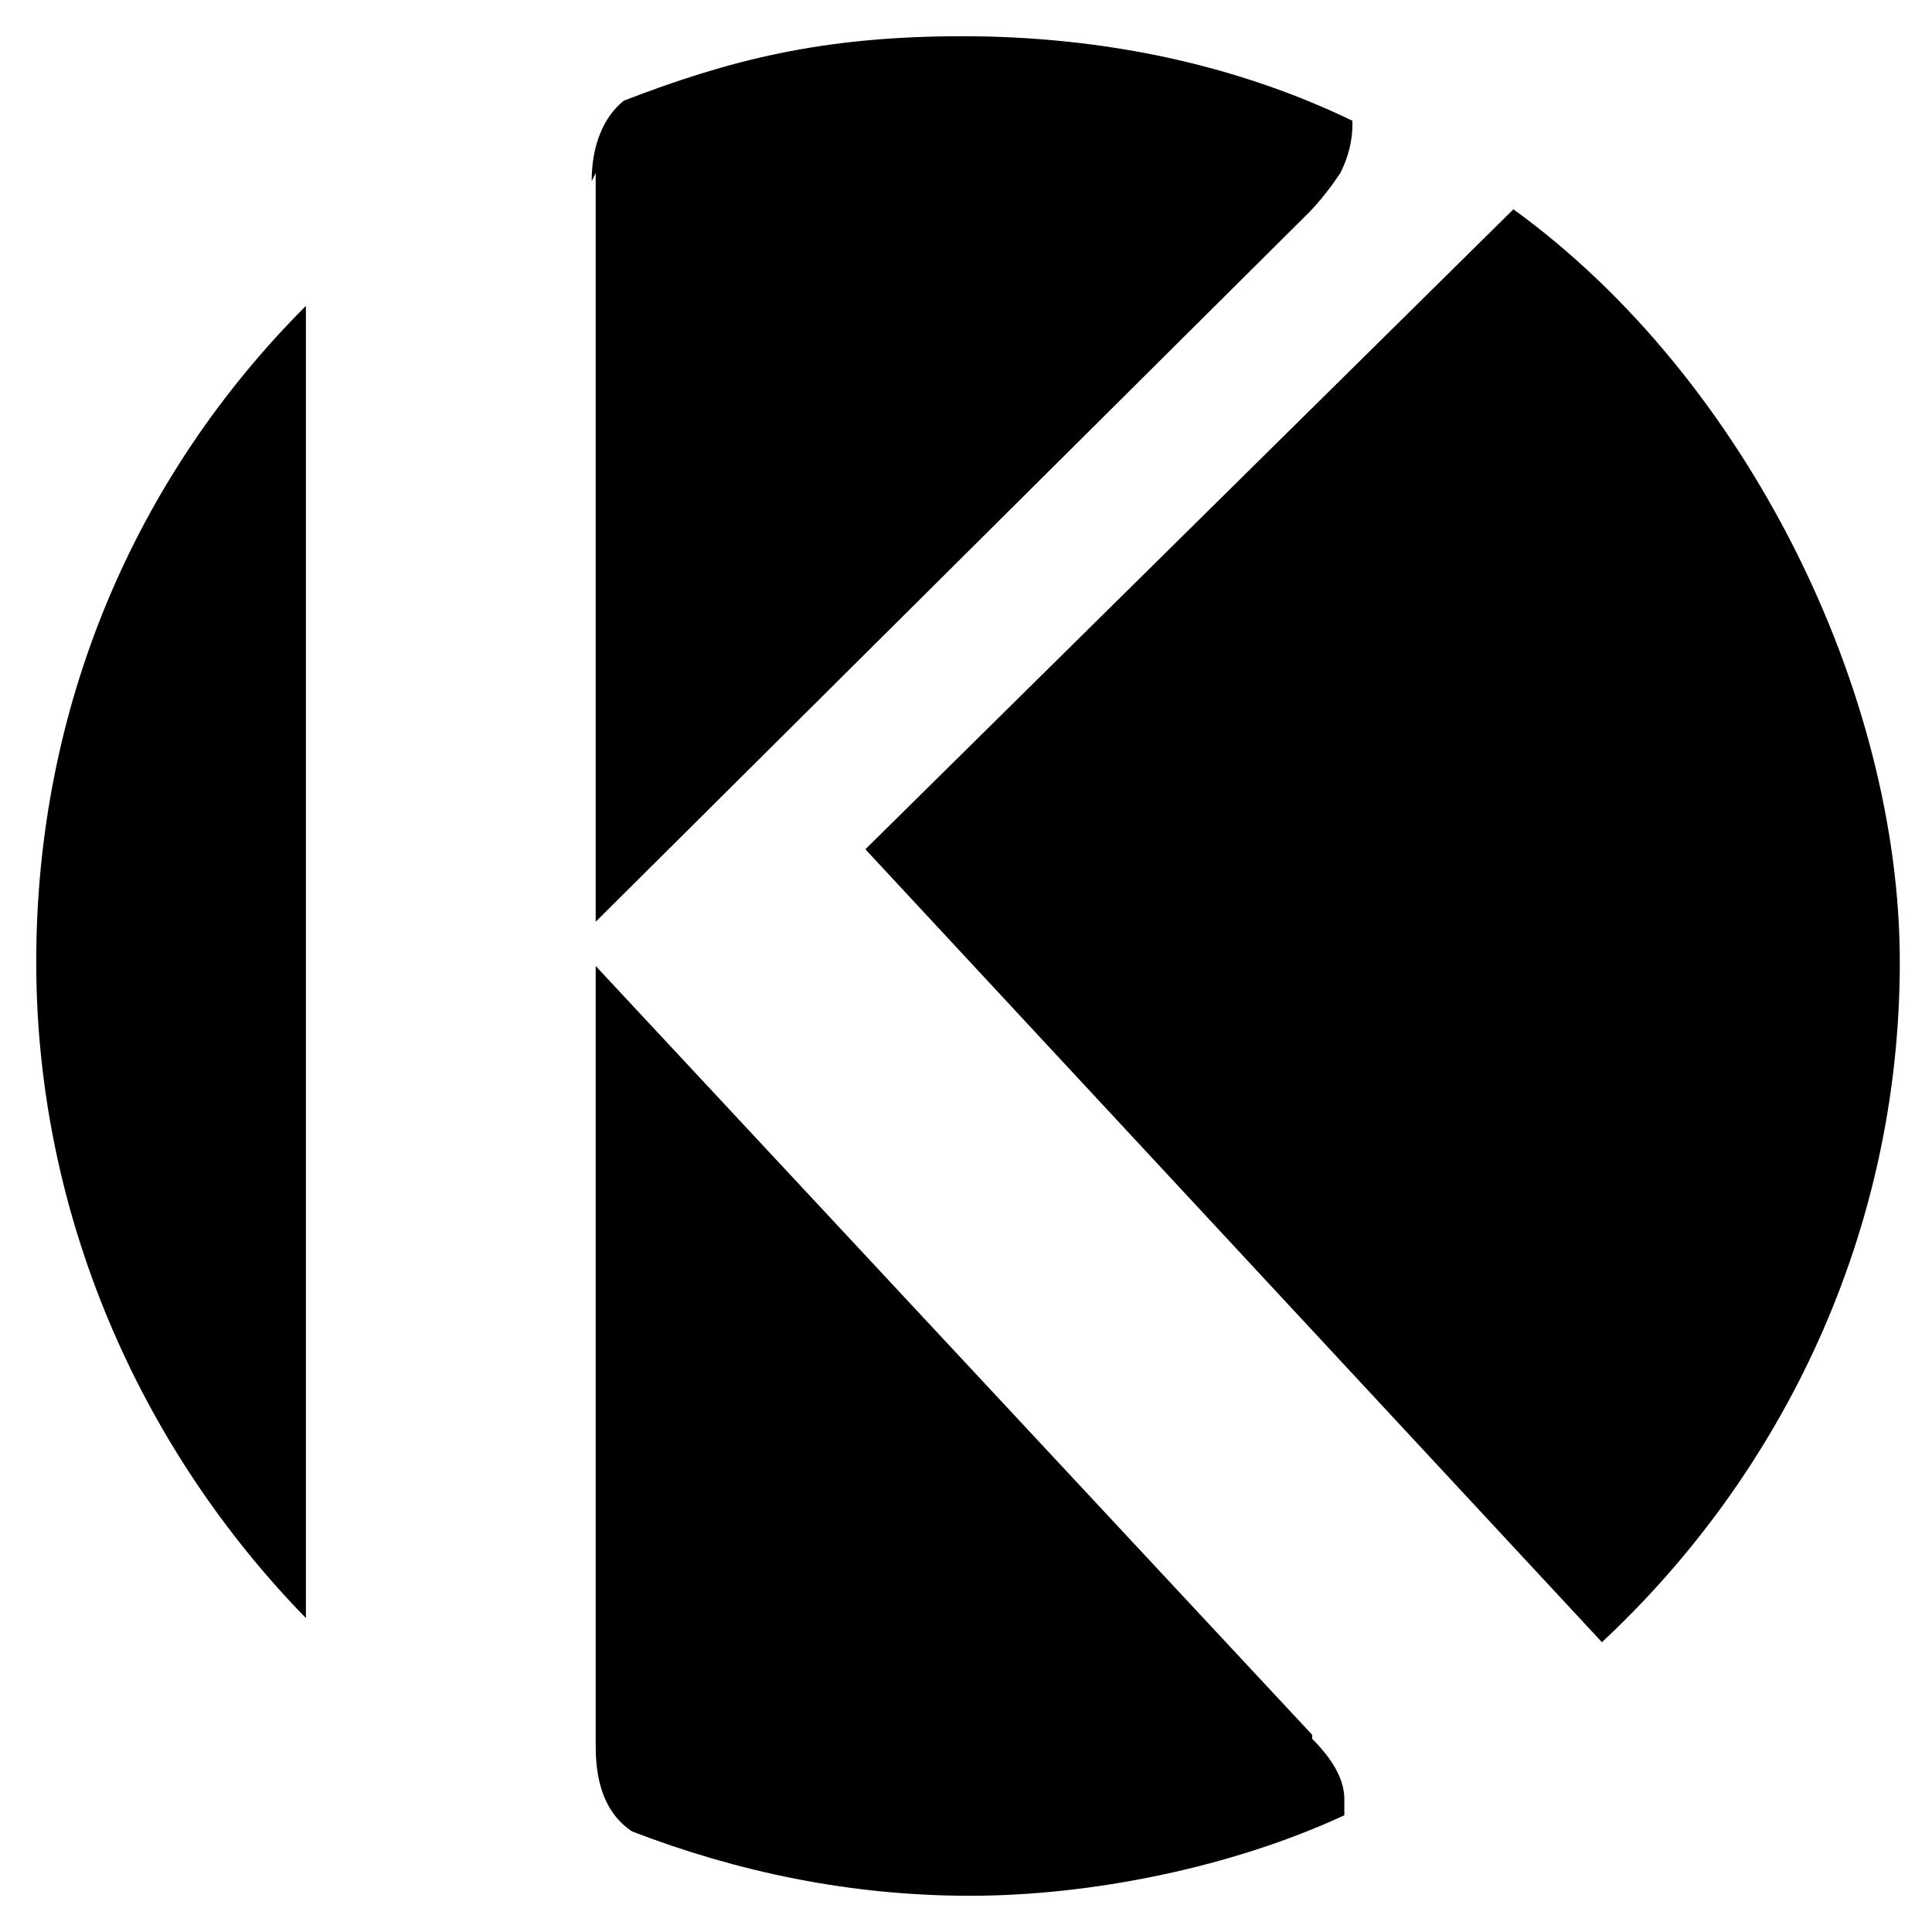
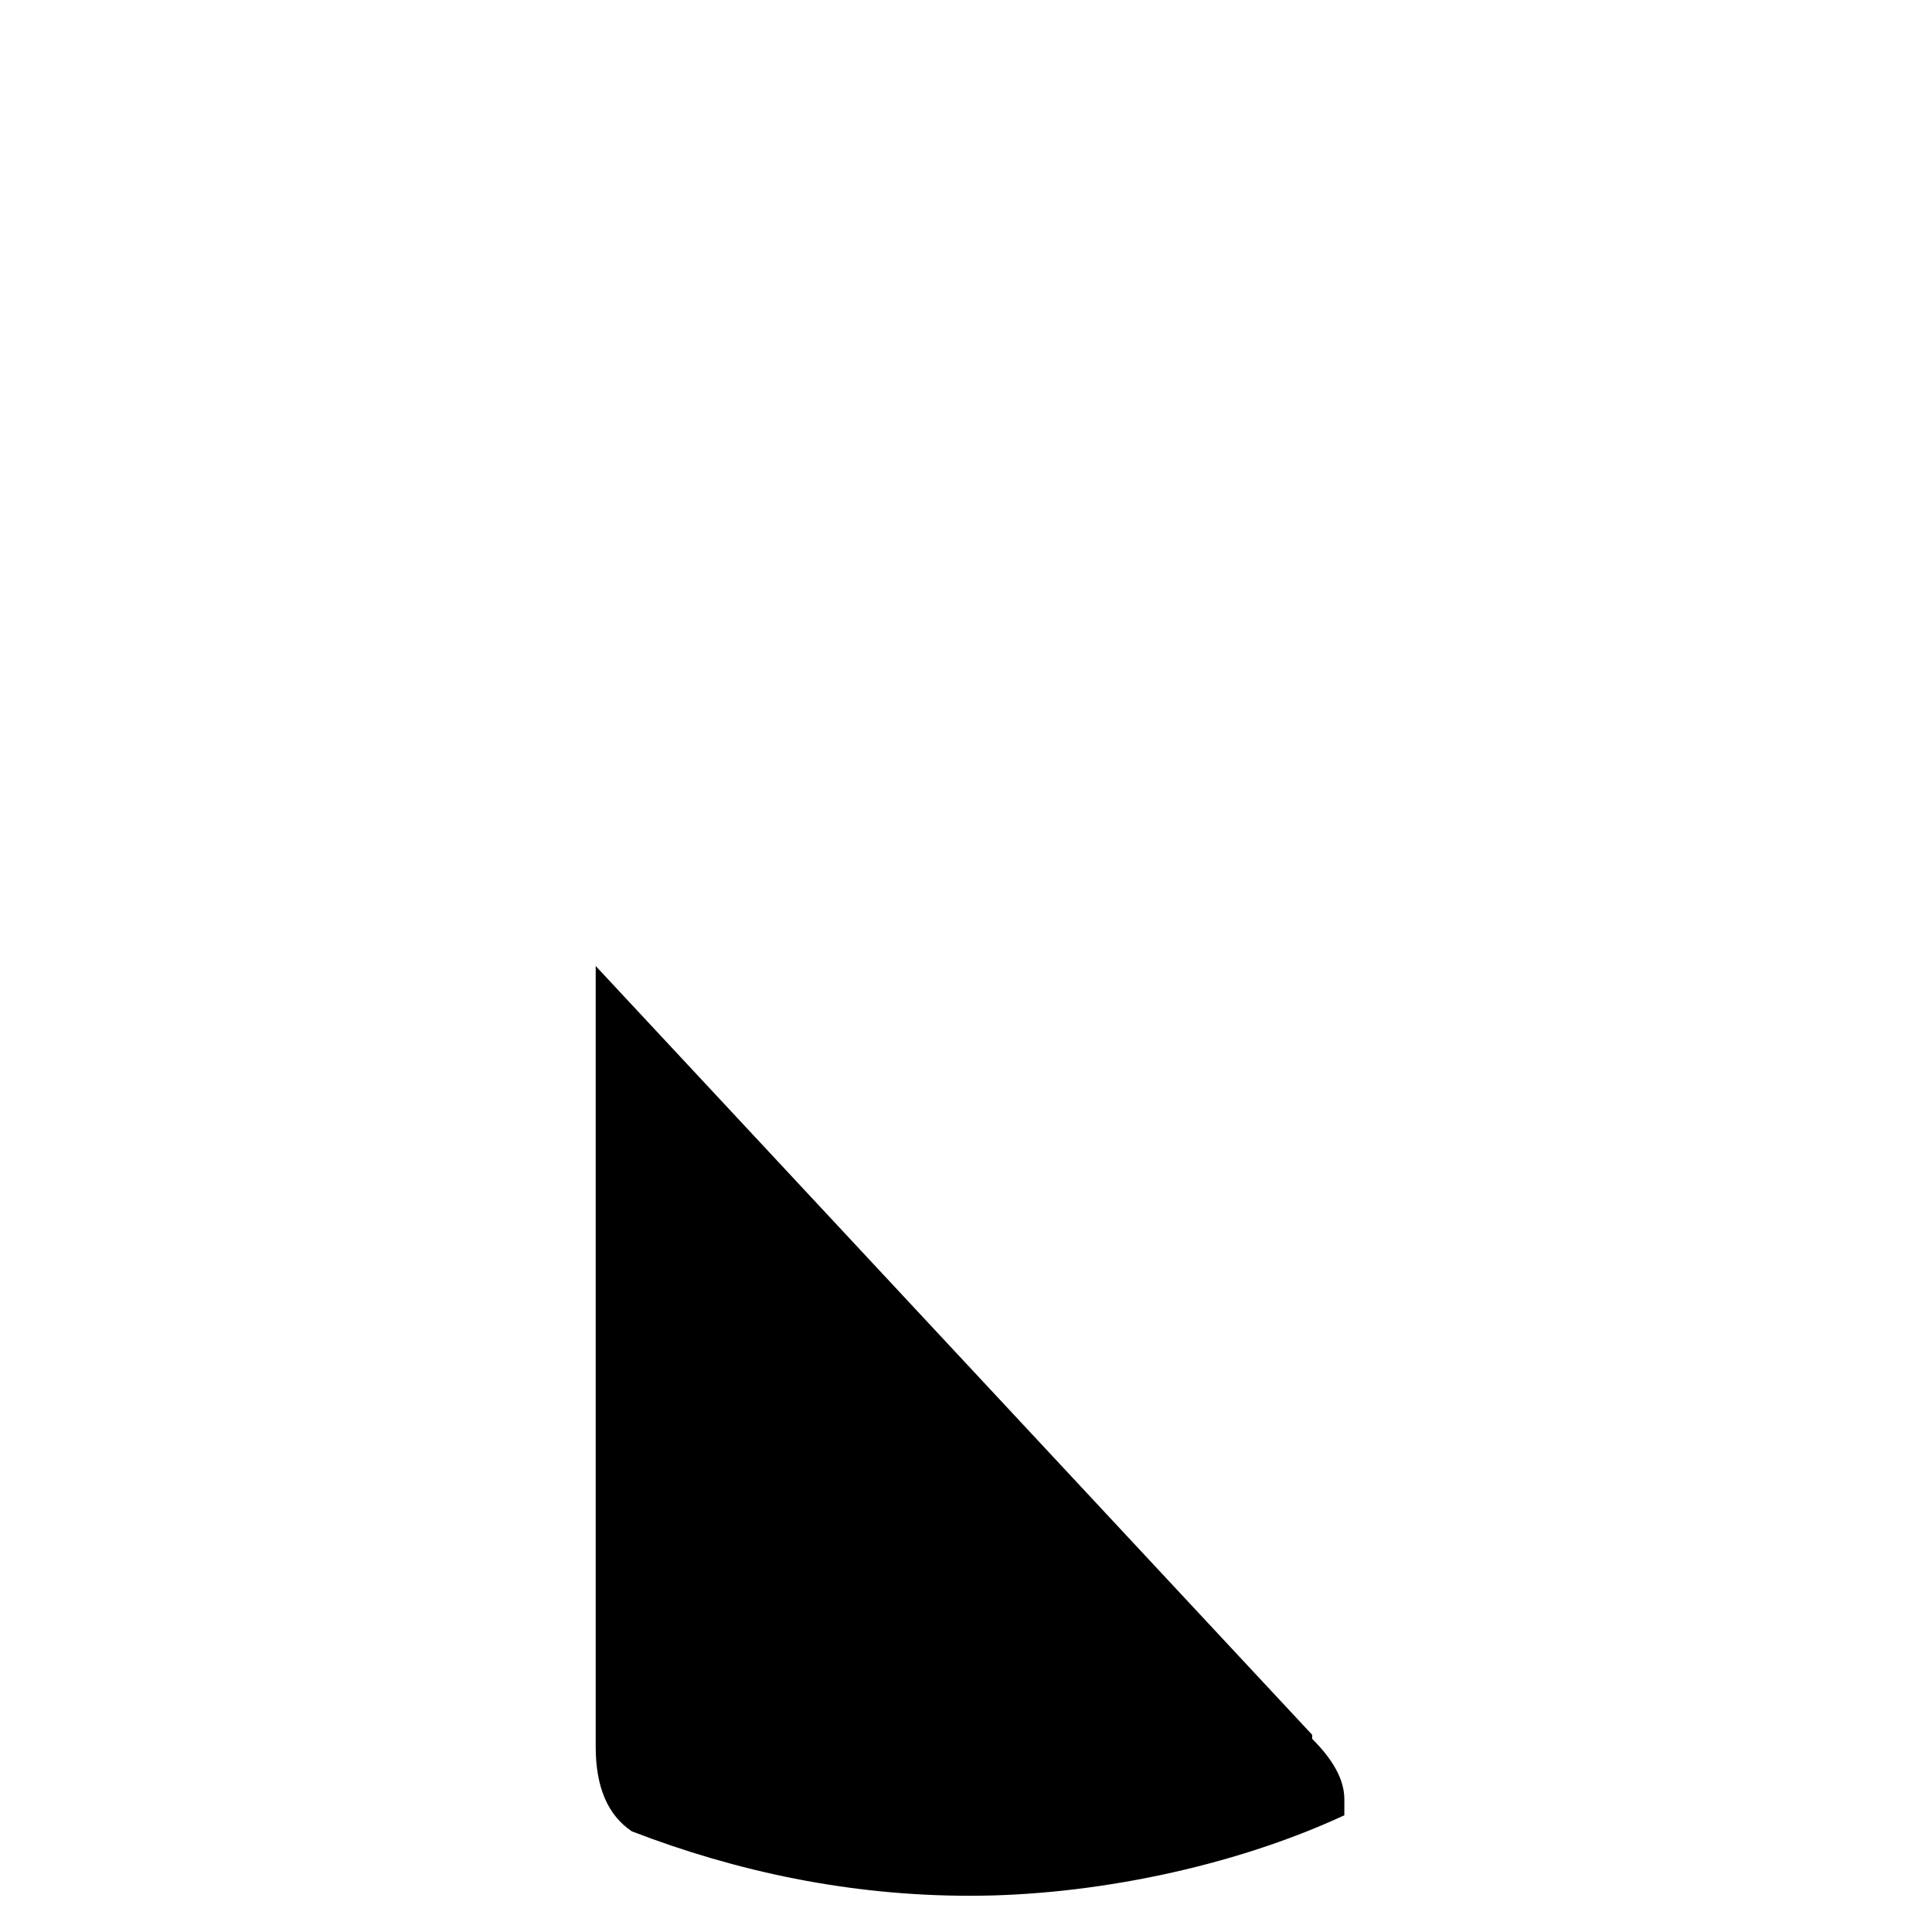
<svg xmlns="http://www.w3.org/2000/svg" id="Layer_1" width="48" height="48" version="1.1" viewBox="0 0 48 48">
-   <path d="M39.8,40.8c4.5-4.2,7.4-10.2,7.4-16.9s-3.8-14.5-9.6-18.7l-16.1,15.9,18.3,19.7Z" />
-   <path d="M14.8,4.3v18.6L32.5,5.3c.3-.3.6-.7.8-1,.2-.4.3-.8.3-1.2s0,0,0-.1c-2.9-1.4-6.2-2.1-9.7-2.1s-5.8.6-8.4,1.6c-.5.4-.8,1.1-.8,2Z" />
-   <path d="M.9,23.9c0,6.3,2.6,12.1,6.7,16.3V7.6C3.4,11.8.9,17.5.9,23.9Z" />
  <path d="M32.6,43.1L14.8,24v19.4c0,1,.3,1.7.9,2.1,2.6,1,5.4,1.6,8.4,1.6s6.5-.7,9.3-2c0-.1,0-.2,0-.4,0-.5-.3-1-.8-1.5Z" />
</svg>